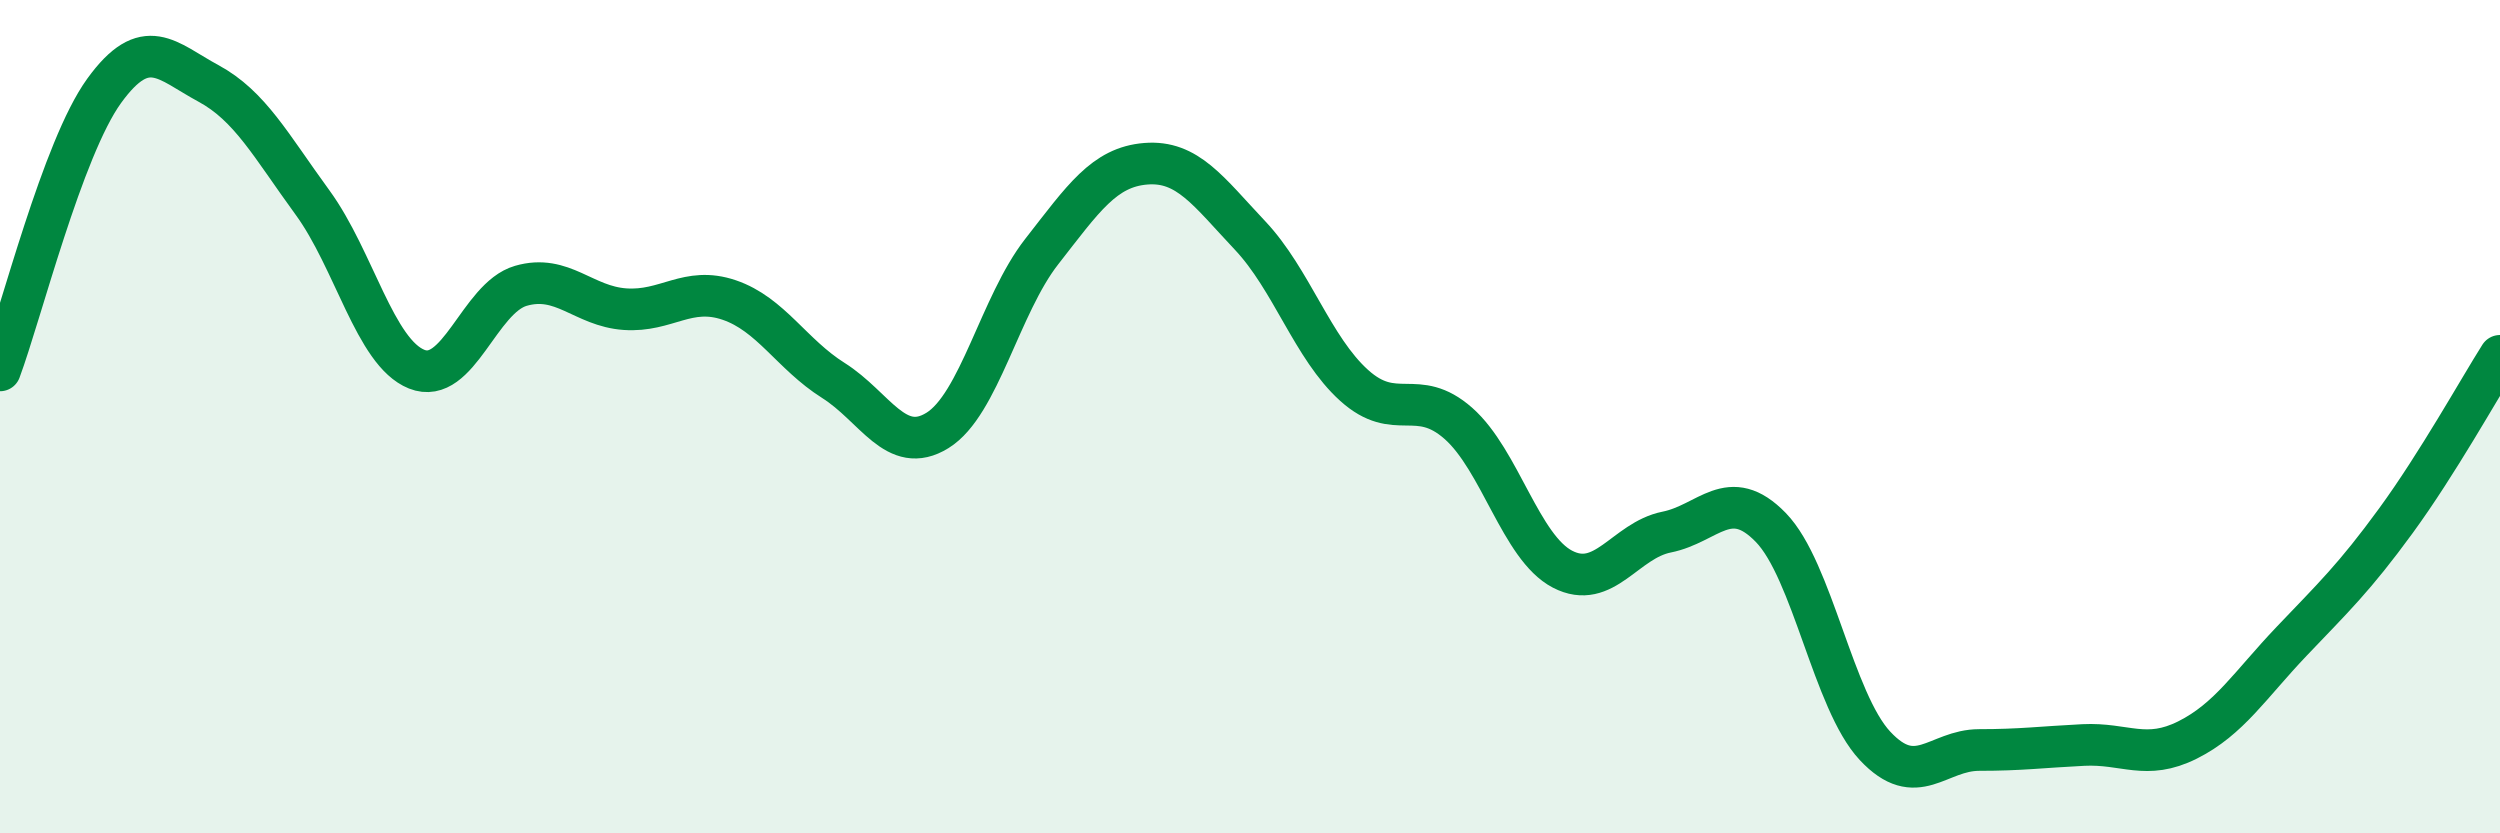
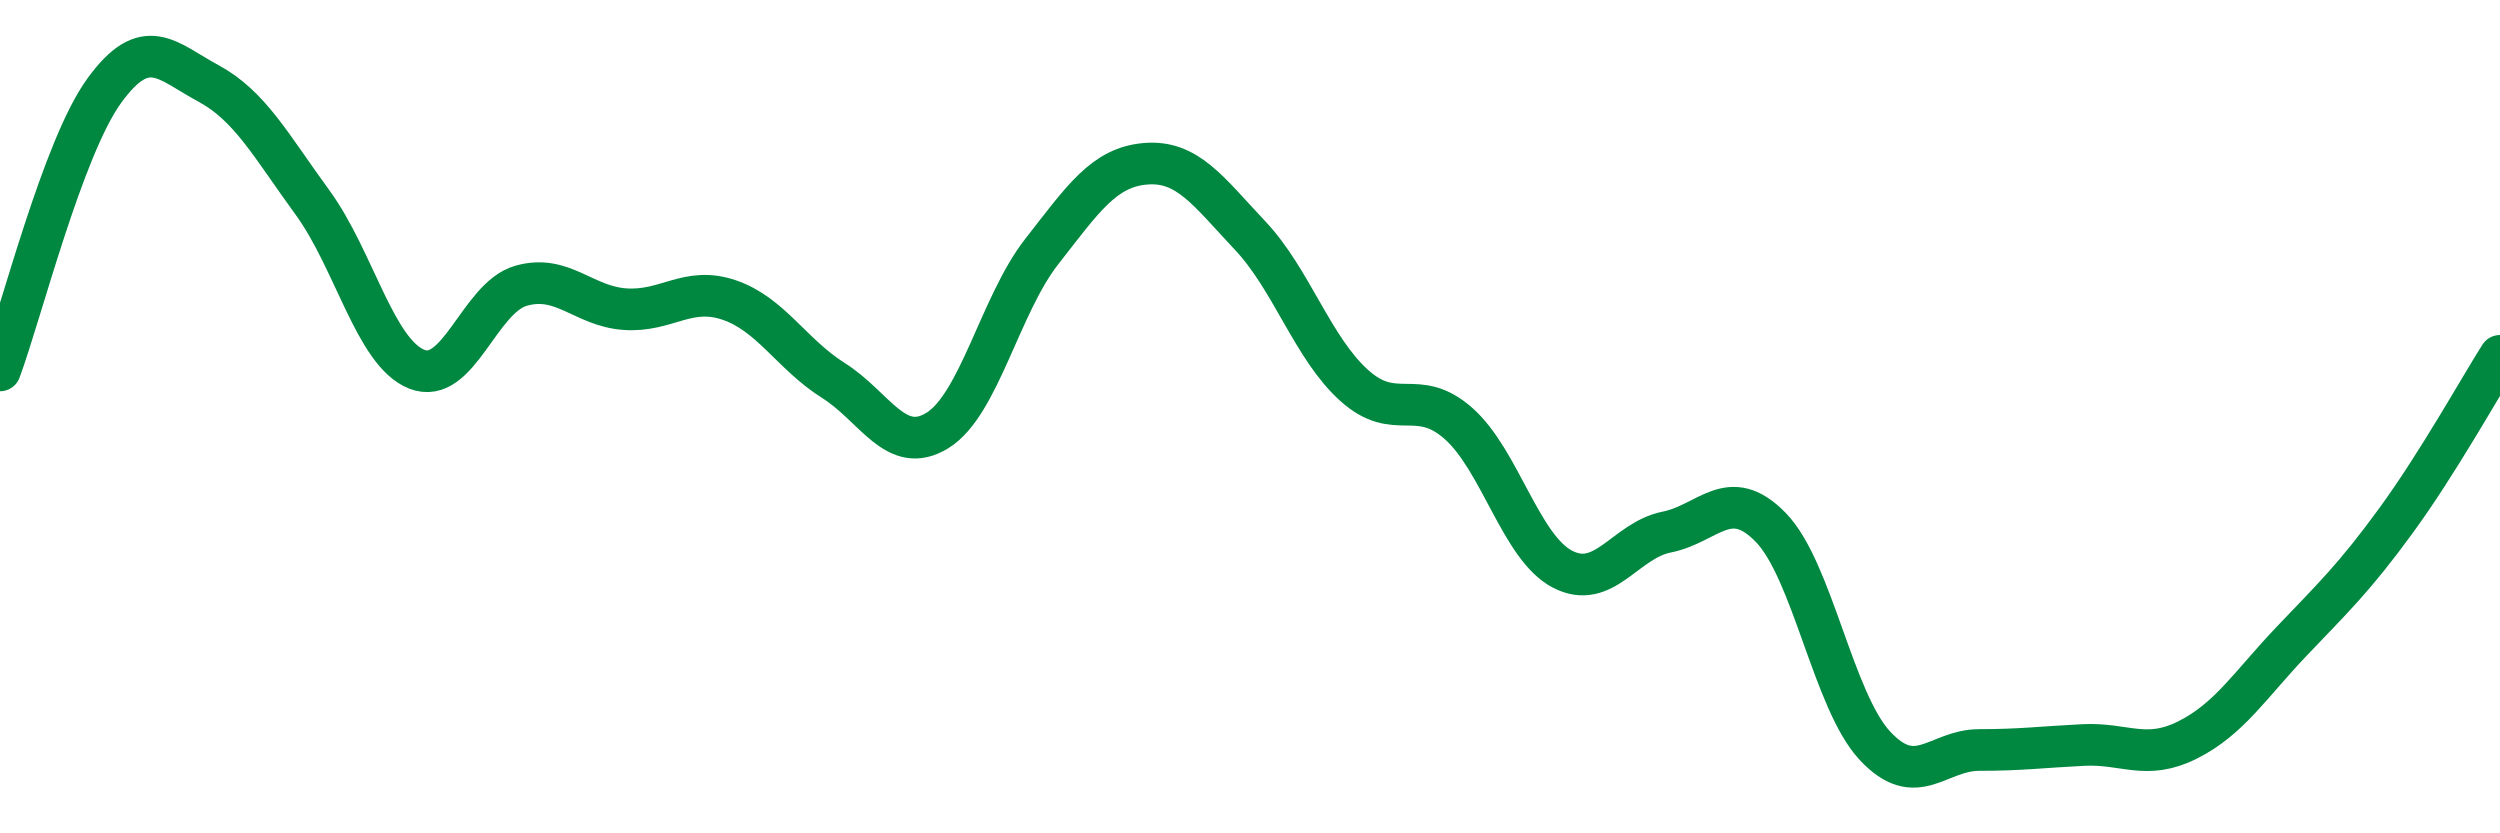
<svg xmlns="http://www.w3.org/2000/svg" width="60" height="20" viewBox="0 0 60 20">
-   <path d="M 0,8.89 C 0.5,7.55 1.5,3.56 2.5,2.18 C 3.5,0.8 4,1.46 5,2 C 6,2.54 6.5,3.49 7.5,4.86 C 8.5,6.23 9,8.46 10,8.86 C 11,9.26 11.5,7.15 12.5,6.86 C 13.5,6.57 14,7.35 15,7.42 C 16,7.49 16.5,6.86 17.5,7.2 C 18.5,7.54 19,8.5 20,9.13 C 21,9.76 21.5,10.95 22.5,10.33 C 23.5,9.71 24,7.32 25,6.04 C 26,4.76 26.5,4.01 27.5,3.93 C 28.5,3.85 29,4.59 30,5.65 C 31,6.71 31.5,8.35 32.5,9.25 C 33.5,10.15 34,9.28 35,10.16 C 36,11.04 36.5,13.14 37.5,13.66 C 38.5,14.18 39,12.97 40,12.77 C 41,12.57 41.5,11.63 42.5,12.66 C 43.5,13.69 44,16.83 45,17.9 C 46,18.97 46.5,18 47.5,18 C 48.5,18 49,17.93 50,17.88 C 51,17.83 51.5,18.26 52.5,17.76 C 53.5,17.26 54,16.44 55,15.39 C 56,14.34 56.5,13.87 57.5,12.5 C 58.5,11.13 59.5,9.33 60,8.54L60 20L0 20Z" fill="#008740" opacity="0.1" stroke-linecap="round" stroke-linejoin="round" />
  <path d="M 0,8.89 C 0.5,7.55 1.5,3.56 2.5,2.18 C 3.5,0.8 4,1.46 5,2 C 6,2.54 6.5,3.49 7.5,4.86 C 8.5,6.23 9,8.46 10,8.86 C 11,9.26 11.5,7.15 12.5,6.86 C 13.5,6.57 14,7.35 15,7.42 C 16,7.49 16.5,6.86 17.5,7.2 C 18.5,7.54 19,8.5 20,9.13 C 21,9.76 21.5,10.95 22.5,10.33 C 23.5,9.71 24,7.32 25,6.04 C 26,4.76 26.5,4.01 27.5,3.93 C 28.5,3.85 29,4.59 30,5.65 C 31,6.71 31.5,8.35 32.5,9.25 C 33.5,10.15 34,9.28 35,10.16 C 36,11.04 36.5,13.14 37.5,13.66 C 38.5,14.18 39,12.97 40,12.77 C 41,12.57 41.5,11.63 42.5,12.66 C 43.5,13.69 44,16.83 45,17.9 C 46,18.97 46.5,18 47.5,18 C 48.5,18 49,17.93 50,17.88 C 51,17.83 51.5,18.26 52.5,17.76 C 53.5,17.26 54,16.44 55,15.39 C 56,14.34 56.5,13.87 57.5,12.5 C 58.5,11.13 59.5,9.33 60,8.54" stroke="#008740" stroke-width="1" fill="none" stroke-linecap="round" stroke-linejoin="round" />
</svg>